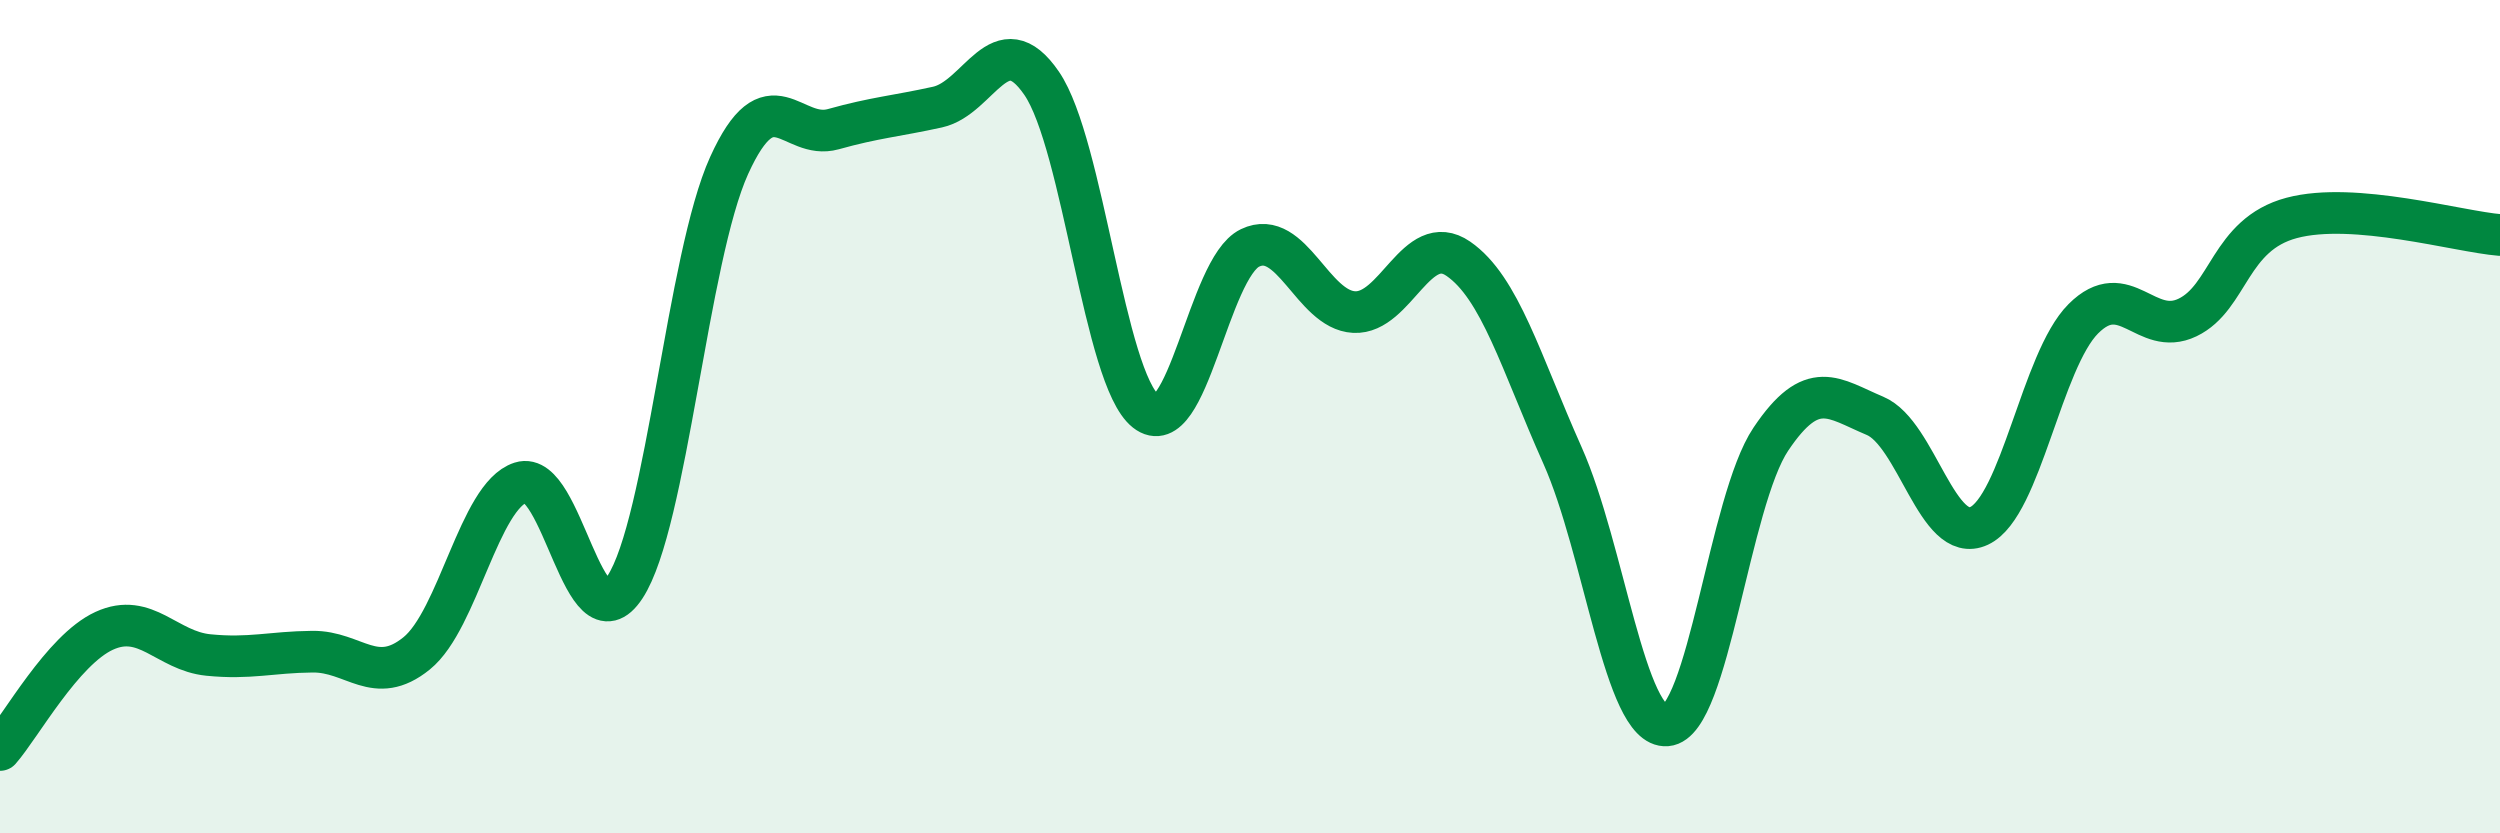
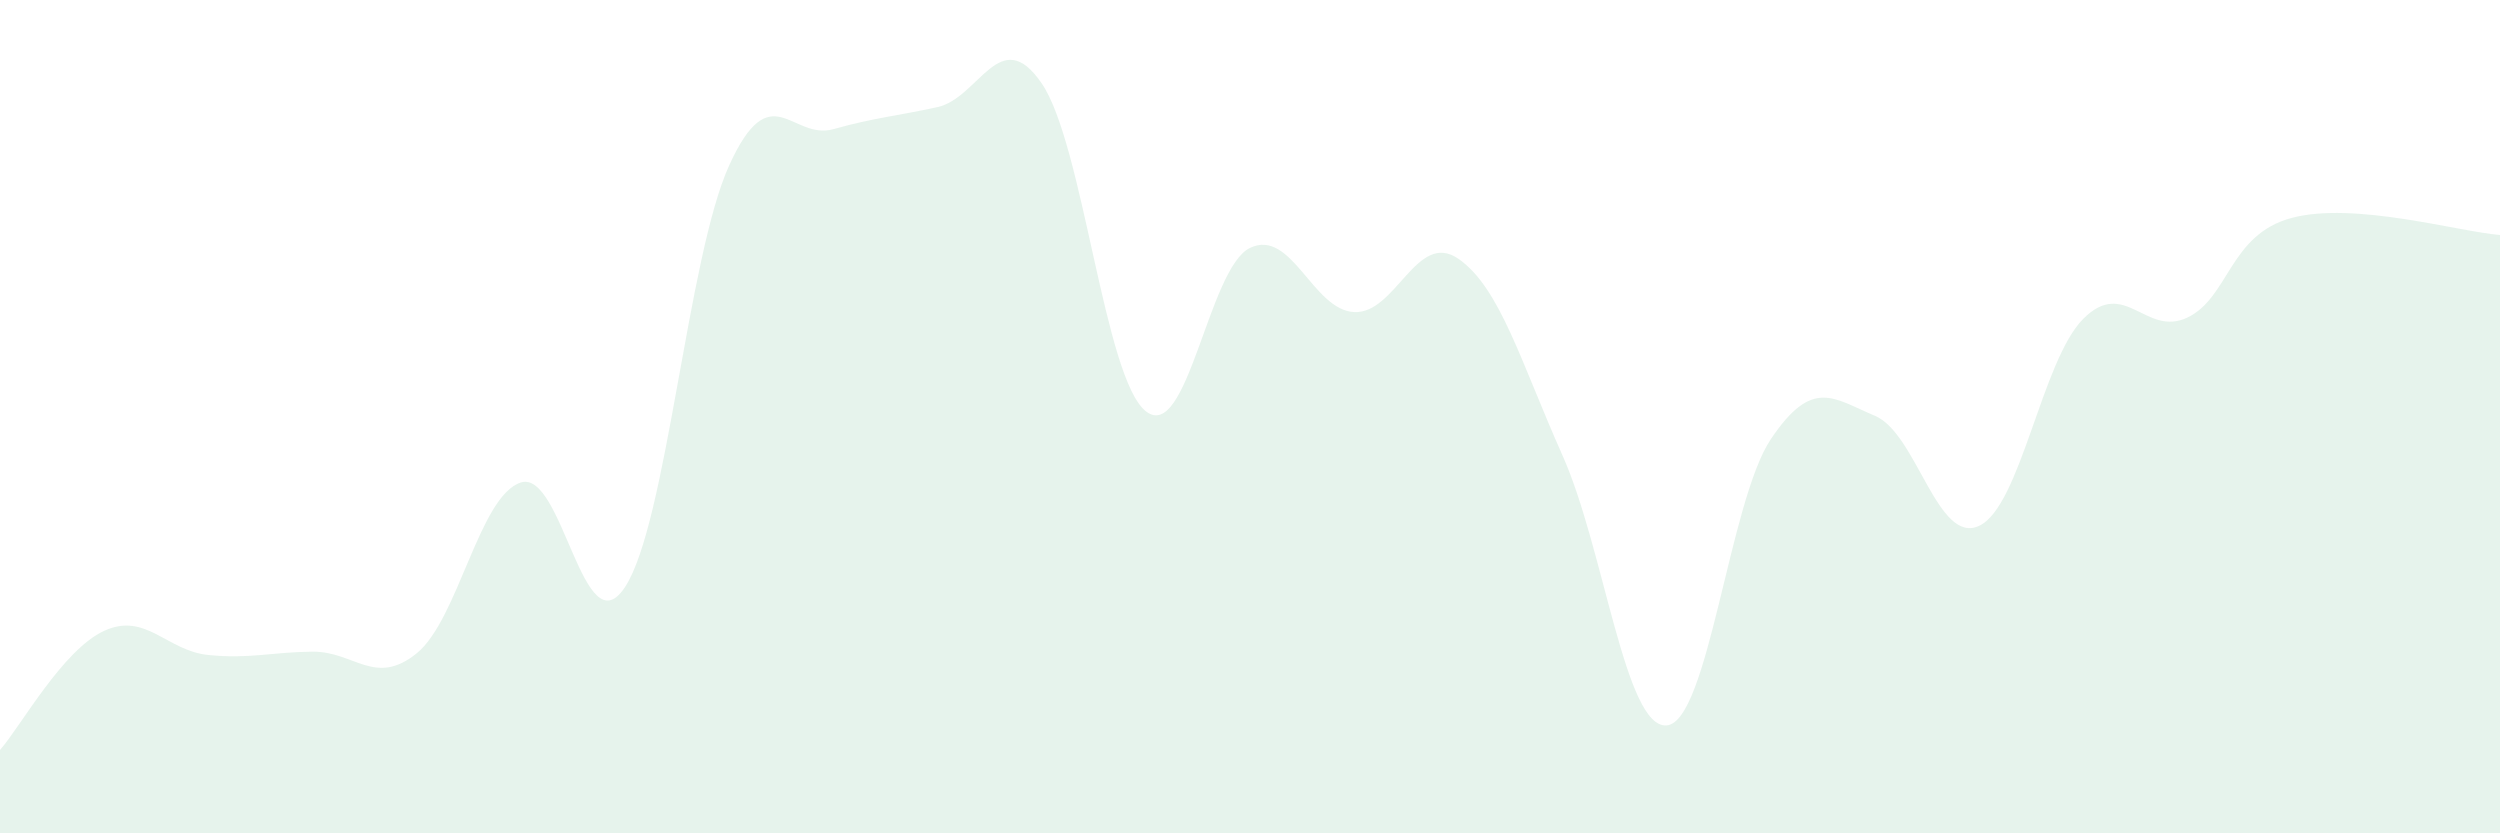
<svg xmlns="http://www.w3.org/2000/svg" width="60" height="20" viewBox="0 0 60 20">
  <path d="M 0,18 C 0.5,17.43 1.5,15.6 2.5,15.14 C 3.5,14.68 4,15.62 5,15.72 C 6,15.82 6.5,15.65 7.5,15.64 C 8.5,15.63 9,16.49 10,15.68 C 11,14.87 11.5,11.9 12.5,11.58 C 13.5,11.26 14,15.61 15,14.09 C 16,12.57 16.5,6.17 17.5,3.97 C 18.5,1.77 19,3.38 20,3.1 C 21,2.82 21.5,2.79 22.5,2.57 C 23.5,2.35 24,0.54 25,2 C 26,3.46 26.5,9.08 27.5,9.87 C 28.5,10.66 29,6.43 30,5.95 C 31,5.47 31.5,7.44 32.5,7.49 C 33.5,7.54 34,5.52 35,6.21 C 36,6.9 36.5,8.69 37.5,10.93 C 38.5,13.17 39,17.49 40,17.41 C 41,17.33 41.5,12.03 42.5,10.54 C 43.5,9.05 44,9.56 45,9.98 C 46,10.4 46.5,13.09 47.5,12.62 C 48.5,12.15 49,8.65 50,7.65 C 51,6.65 51.5,8.1 52.5,7.62 C 53.5,7.14 53.5,5.63 55,5.23 C 56.5,4.83 59,5.56 60,5.64L60 20L0 20Z" fill="#008740" opacity="0.1" stroke-linecap="round" stroke-linejoin="round" />
-   <path d="M 0,18 C 0.5,17.43 1.5,15.6 2.5,15.14 C 3.5,14.68 4,15.62 5,15.72 C 6,15.82 6.5,15.65 7.5,15.64 C 8.5,15.63 9,16.49 10,15.68 C 11,14.87 11.5,11.9 12.5,11.58 C 13.5,11.26 14,15.61 15,14.09 C 16,12.57 16.5,6.17 17.5,3.97 C 18.5,1.77 19,3.38 20,3.1 C 21,2.82 21.5,2.79 22.5,2.57 C 23.5,2.35 24,0.54 25,2 C 26,3.46 26.5,9.08 27.5,9.87 C 28.5,10.66 29,6.43 30,5.95 C 31,5.47 31.5,7.44 32.5,7.49 C 33.5,7.54 34,5.52 35,6.21 C 36,6.9 36.5,8.69 37.5,10.93 C 38.5,13.17 39,17.49 40,17.41 C 41,17.33 41.5,12.03 42.5,10.54 C 43.5,9.05 44,9.56 45,9.98 C 46,10.4 46.5,13.09 47.5,12.62 C 48.5,12.15 49,8.65 50,7.65 C 51,6.65 51.5,8.1 52.5,7.62 C 53.5,7.14 53.5,5.63 55,5.23 C 56.5,4.83 59,5.56 60,5.64" stroke="#008740" stroke-width="1" fill="none" stroke-linecap="round" stroke-linejoin="round" />
</svg>